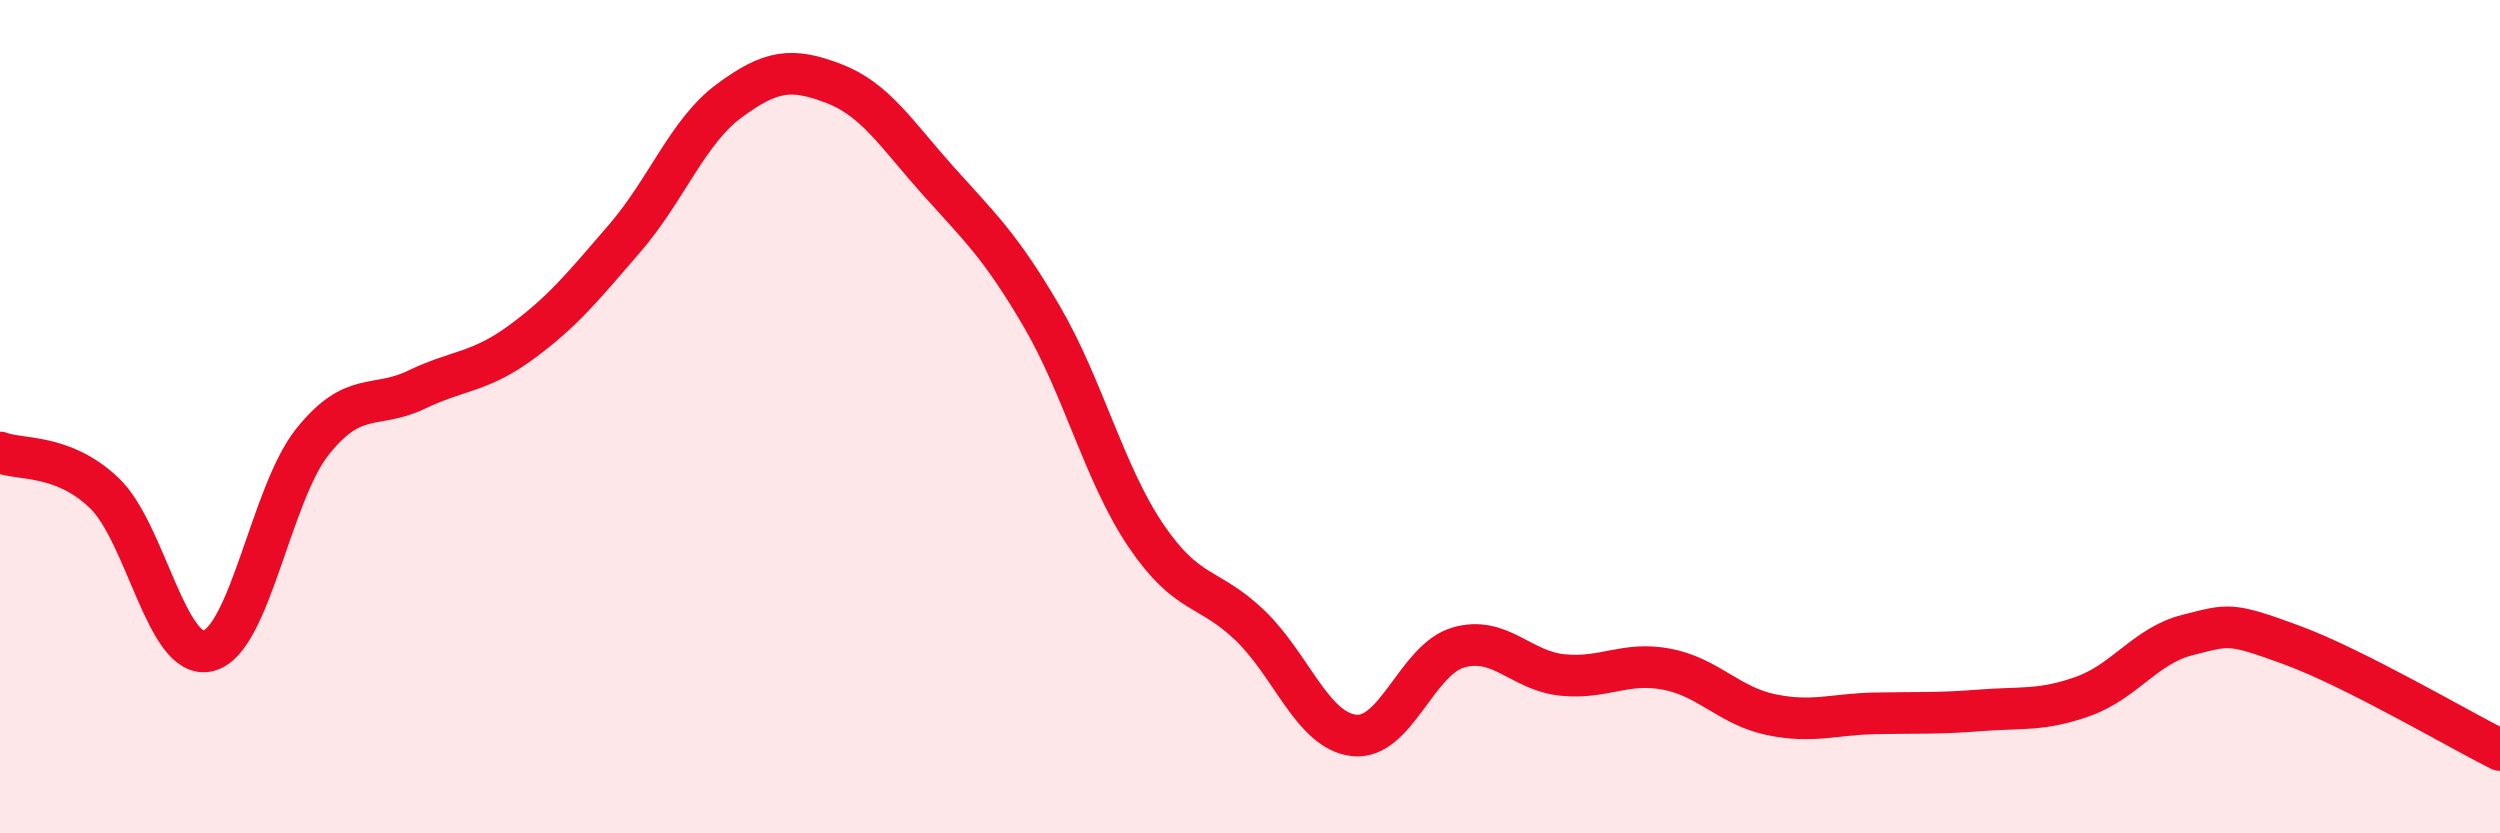
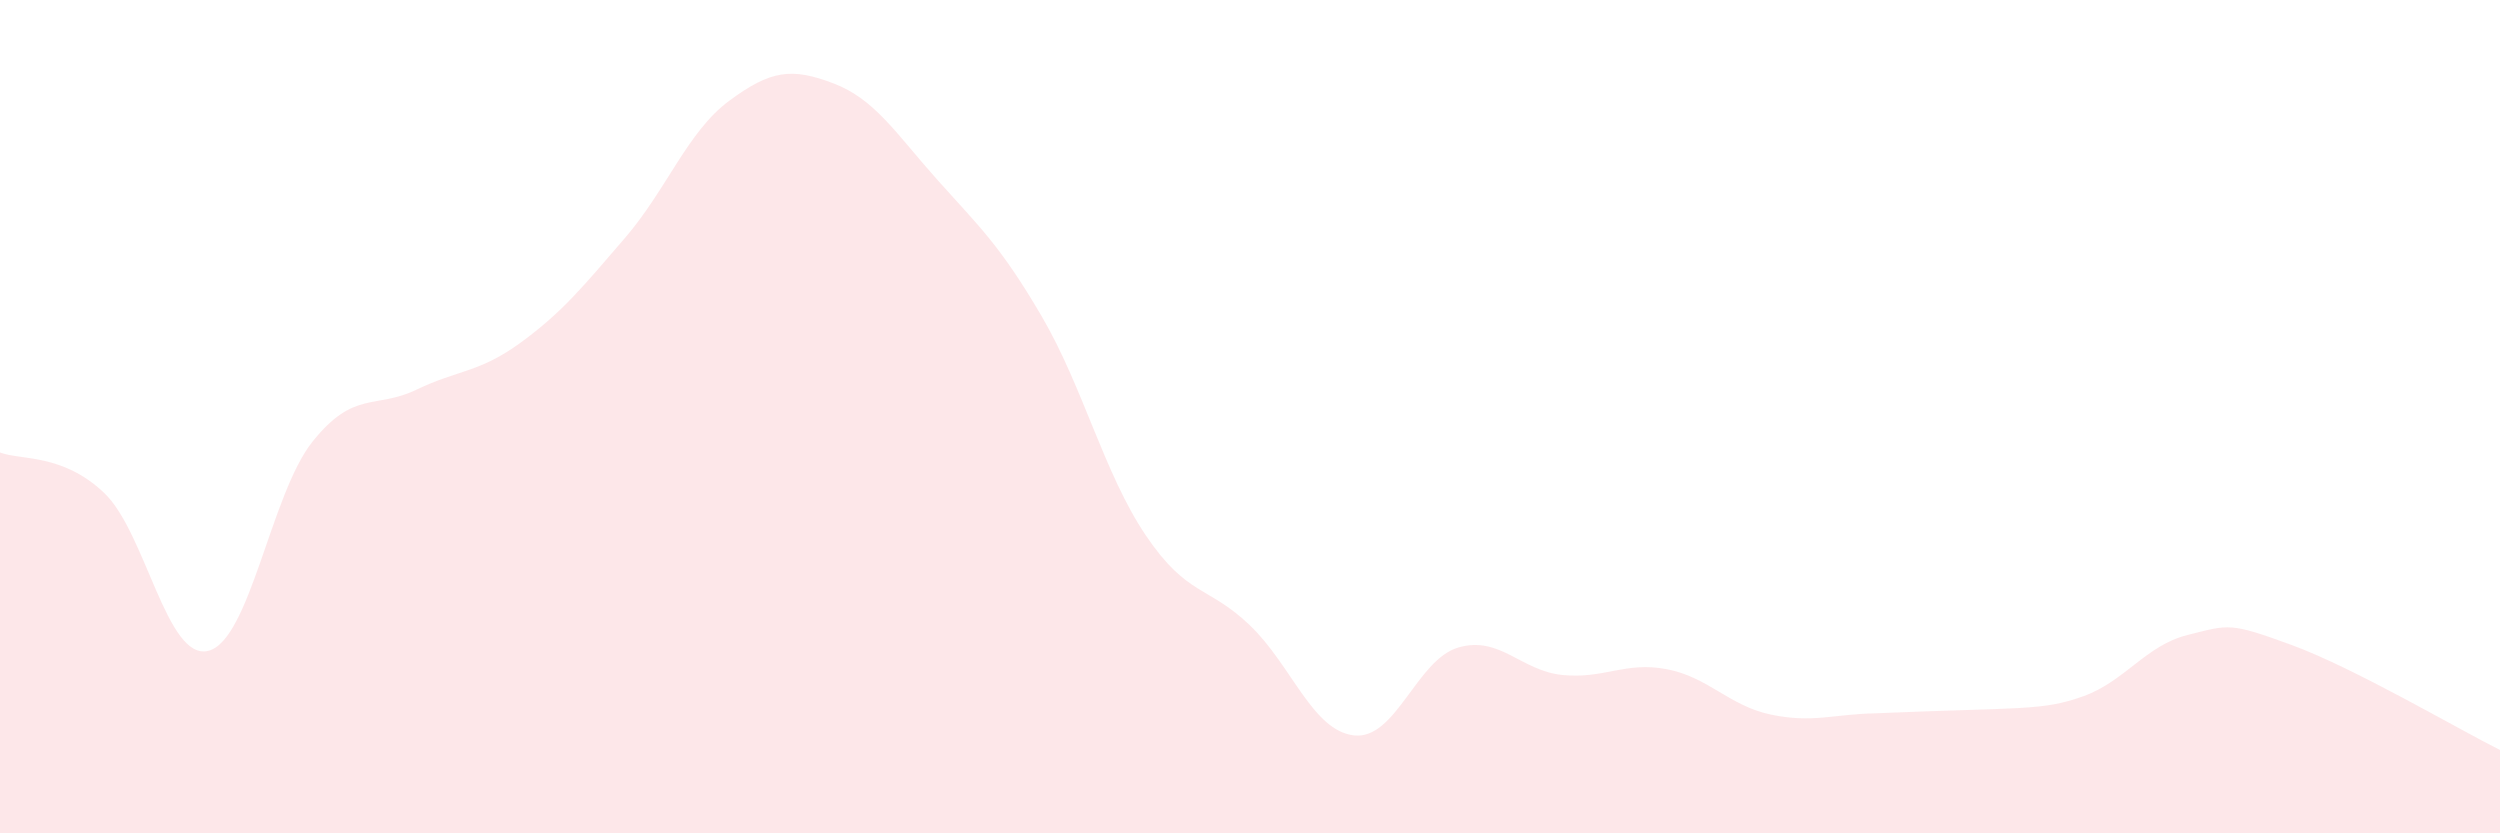
<svg xmlns="http://www.w3.org/2000/svg" width="60" height="20" viewBox="0 0 60 20">
-   <path d="M 0,10.86 C 0.5,11.05 1.5,10.88 2.5,11.83 C 3.5,12.78 4,15.87 5,15.62 C 6,15.37 6.5,11.85 7.5,10.6 C 8.5,9.35 9,9.83 10,9.35 C 11,8.87 11.5,8.95 12.5,8.22 C 13.5,7.49 14,6.87 15,5.71 C 16,4.55 16.5,3.16 17.5,2.42 C 18.5,1.68 19,1.62 20,2 C 21,2.38 21.5,3.2 22.5,4.32 C 23.5,5.44 24,5.88 25,7.59 C 26,9.3 26.5,11.37 27.5,12.85 C 28.5,14.33 29,14.05 30,15.01 C 31,15.97 31.5,17.54 32.5,17.65 C 33.5,17.76 34,15.83 35,15.54 C 36,15.25 36.5,16.1 37.5,16.2 C 38.5,16.3 39,15.87 40,16.06 C 41,16.25 41.5,16.94 42.5,17.15 C 43.5,17.36 44,17.14 45,17.12 C 46,17.1 46.5,17.13 47.5,17.05 C 48.5,16.97 49,17.07 50,16.71 C 51,16.35 51.5,15.49 52.5,15.24 C 53.5,14.99 53.5,14.93 55,15.48 C 56.5,16.03 59,17.5 60,18L60 20L0 20Z" fill="#EB0A25" opacity="0.1" stroke-linecap="round" stroke-linejoin="round" />
-   <path d="M 0,10.86 C 0.5,11.05 1.5,10.88 2.5,11.83 C 3.5,12.78 4,15.87 5,15.62 C 6,15.37 6.5,11.85 7.5,10.6 C 8.5,9.35 9,9.83 10,9.35 C 11,8.87 11.5,8.95 12.5,8.22 C 13.5,7.49 14,6.87 15,5.71 C 16,4.55 16.5,3.16 17.5,2.42 C 18.5,1.68 19,1.62 20,2 C 21,2.38 21.5,3.2 22.5,4.32 C 23.5,5.44 24,5.88 25,7.59 C 26,9.3 26.5,11.37 27.5,12.85 C 28.5,14.33 29,14.05 30,15.01 C 31,15.97 31.5,17.54 32.5,17.65 C 33.5,17.76 34,15.83 35,15.54 C 36,15.25 36.5,16.1 37.5,16.2 C 38.5,16.3 39,15.87 40,16.06 C 41,16.25 41.5,16.94 42.5,17.15 C 43.5,17.36 44,17.14 45,17.12 C 46,17.1 46.5,17.13 47.5,17.05 C 48.5,16.97 49,17.07 50,16.71 C 51,16.35 51.5,15.49 52.5,15.24 C 53.5,14.99 53.5,14.93 55,15.48 C 56.5,16.03 59,17.5 60,18" stroke="#EB0A25" stroke-width="1" fill="none" stroke-linecap="round" stroke-linejoin="round" />
+   <path d="M 0,10.86 C 0.5,11.05 1.5,10.88 2.5,11.83 C 3.5,12.78 4,15.87 5,15.62 C 6,15.37 6.5,11.85 7.5,10.6 C 8.5,9.35 9,9.83 10,9.35 C 11,8.87 11.5,8.95 12.5,8.22 C 13.5,7.49 14,6.87 15,5.71 C 16,4.55 16.5,3.16 17.5,2.42 C 18.5,1.68 19,1.62 20,2 C 21,2.38 21.5,3.2 22.5,4.32 C 23.5,5.44 24,5.88 25,7.59 C 26,9.3 26.5,11.37 27.5,12.85 C 28.5,14.33 29,14.05 30,15.01 C 31,15.97 31.5,17.54 32.5,17.65 C 33.5,17.76 34,15.83 35,15.54 C 36,15.25 36.5,16.1 37.5,16.2 C 38.5,16.3 39,15.87 40,16.06 C 41,16.25 41.5,16.94 42.5,17.15 C 43.5,17.36 44,17.14 45,17.12 C 48.5,16.97 49,17.07 50,16.71 C 51,16.35 51.5,15.49 52.5,15.24 C 53.5,14.99 53.5,14.93 55,15.48 C 56.5,16.03 59,17.5 60,18L60 20L0 20Z" fill="#EB0A25" opacity="0.1" stroke-linecap="round" stroke-linejoin="round" />
</svg>